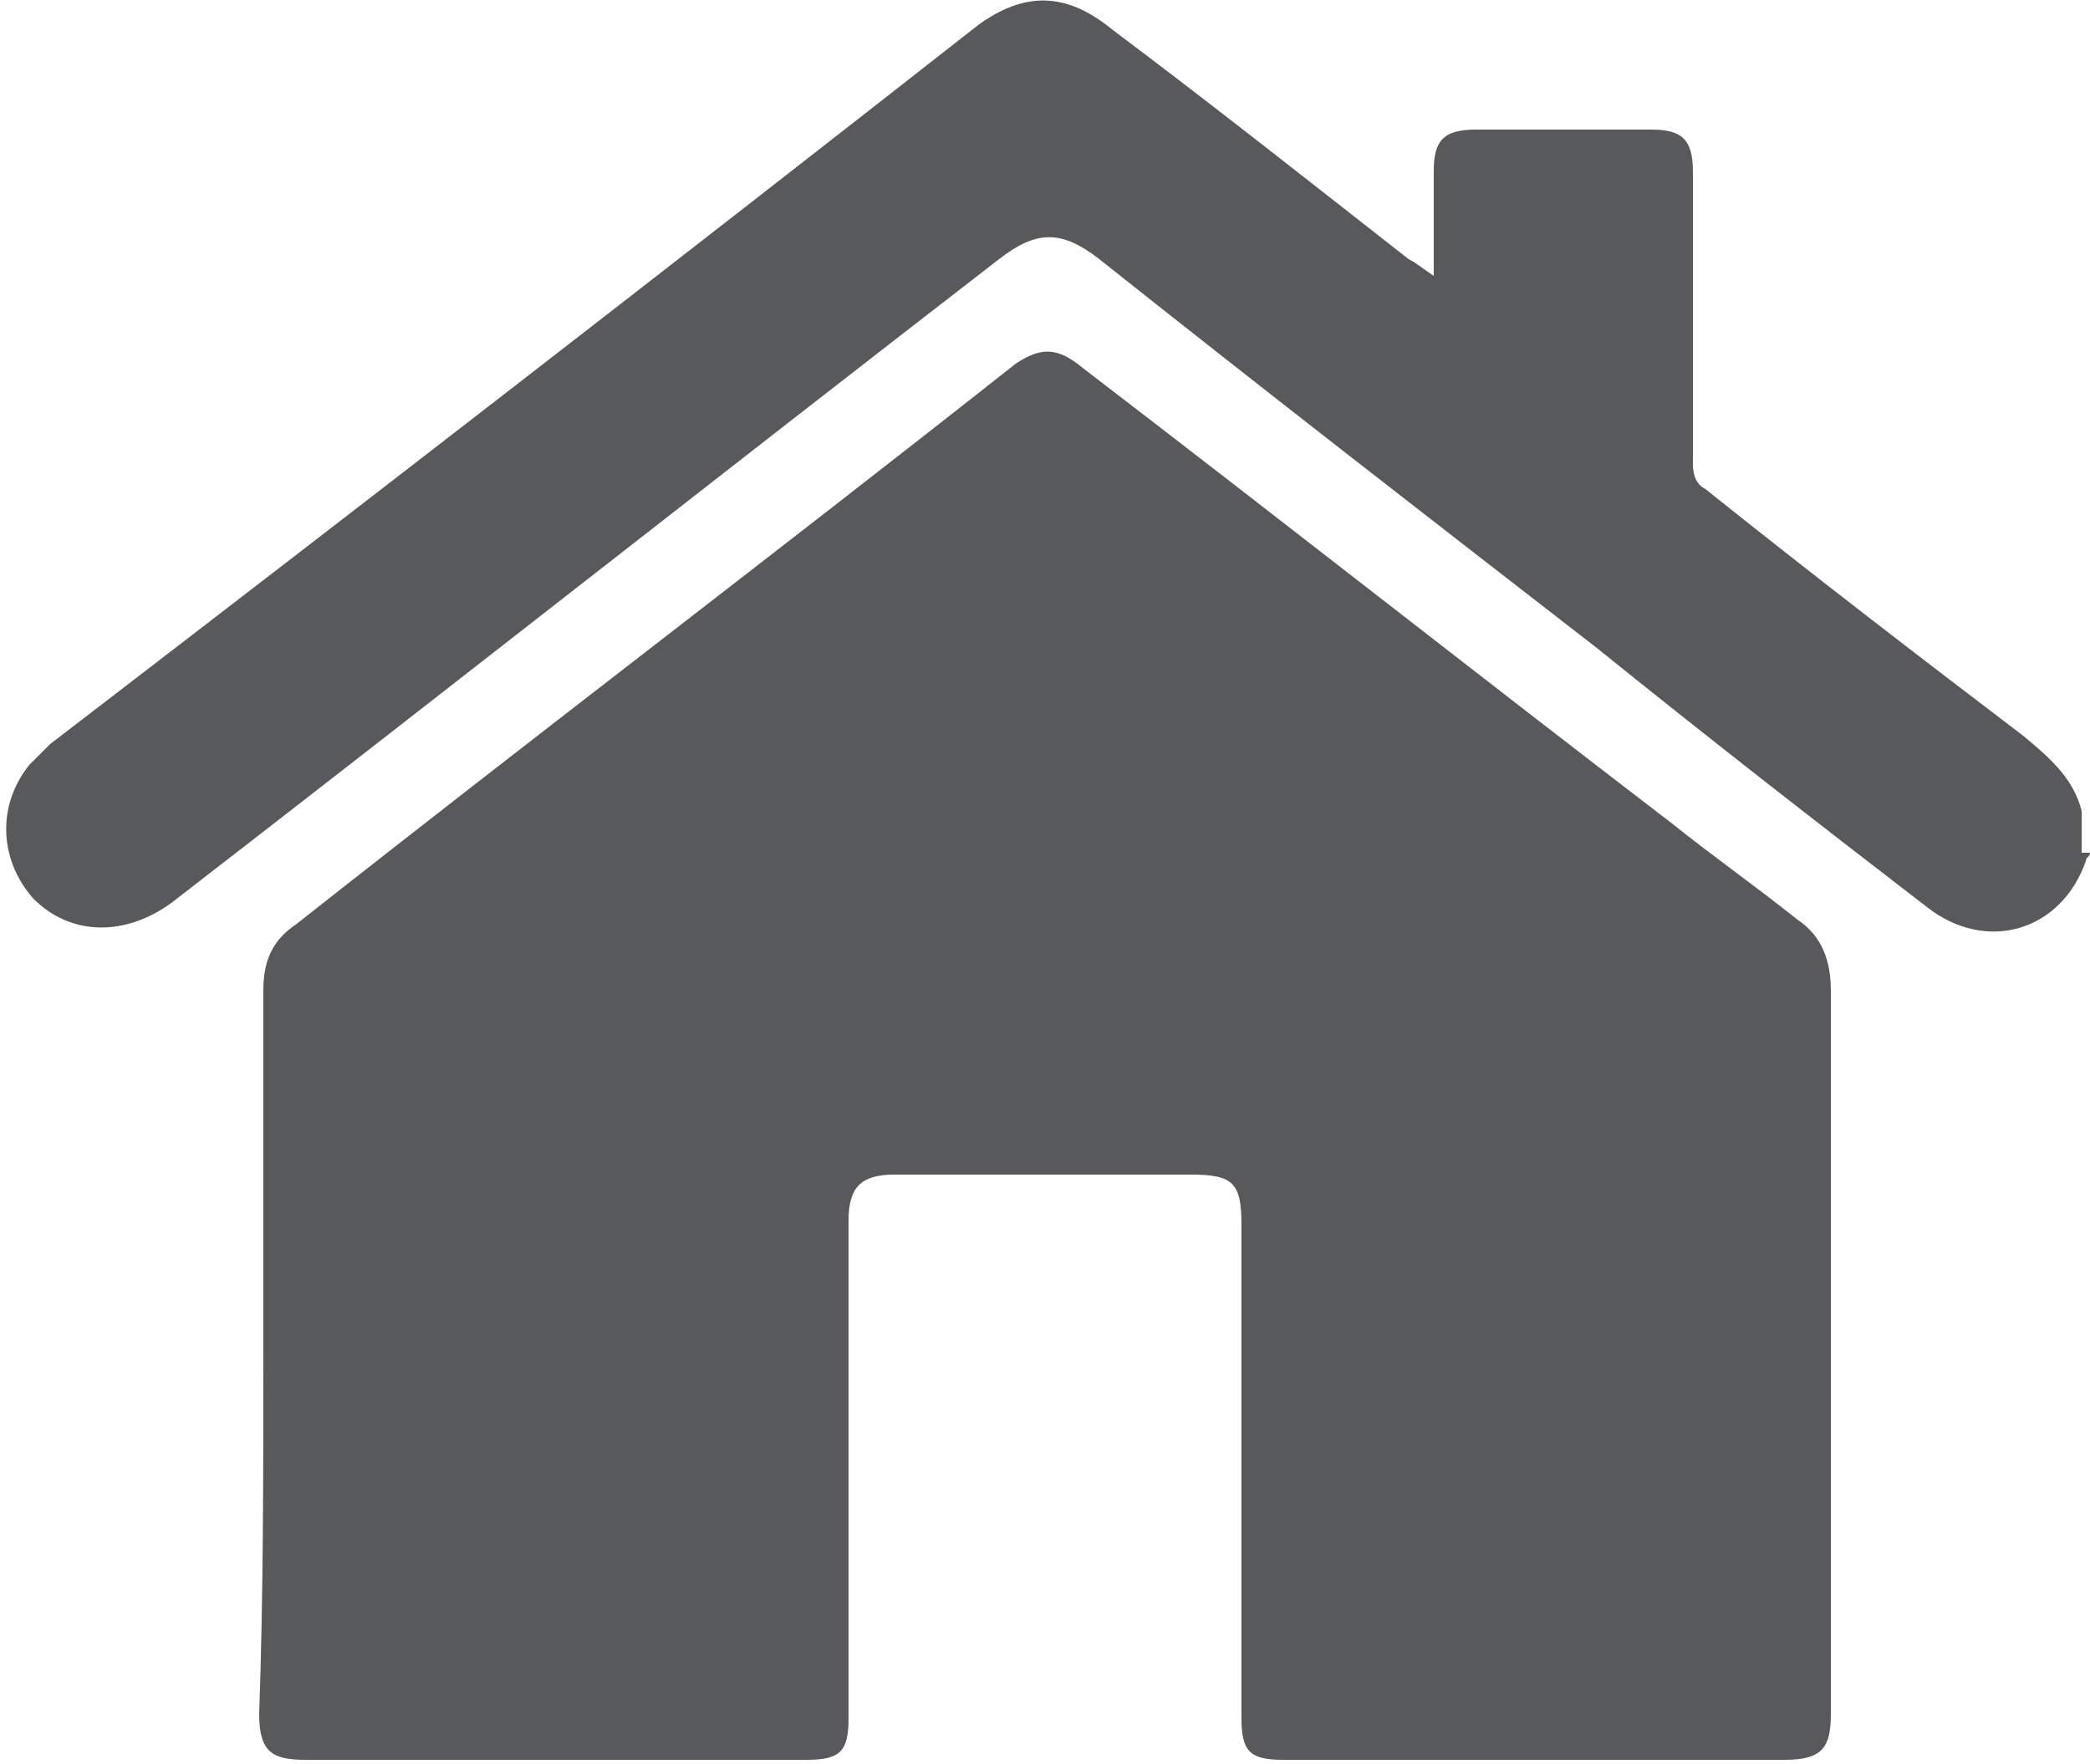
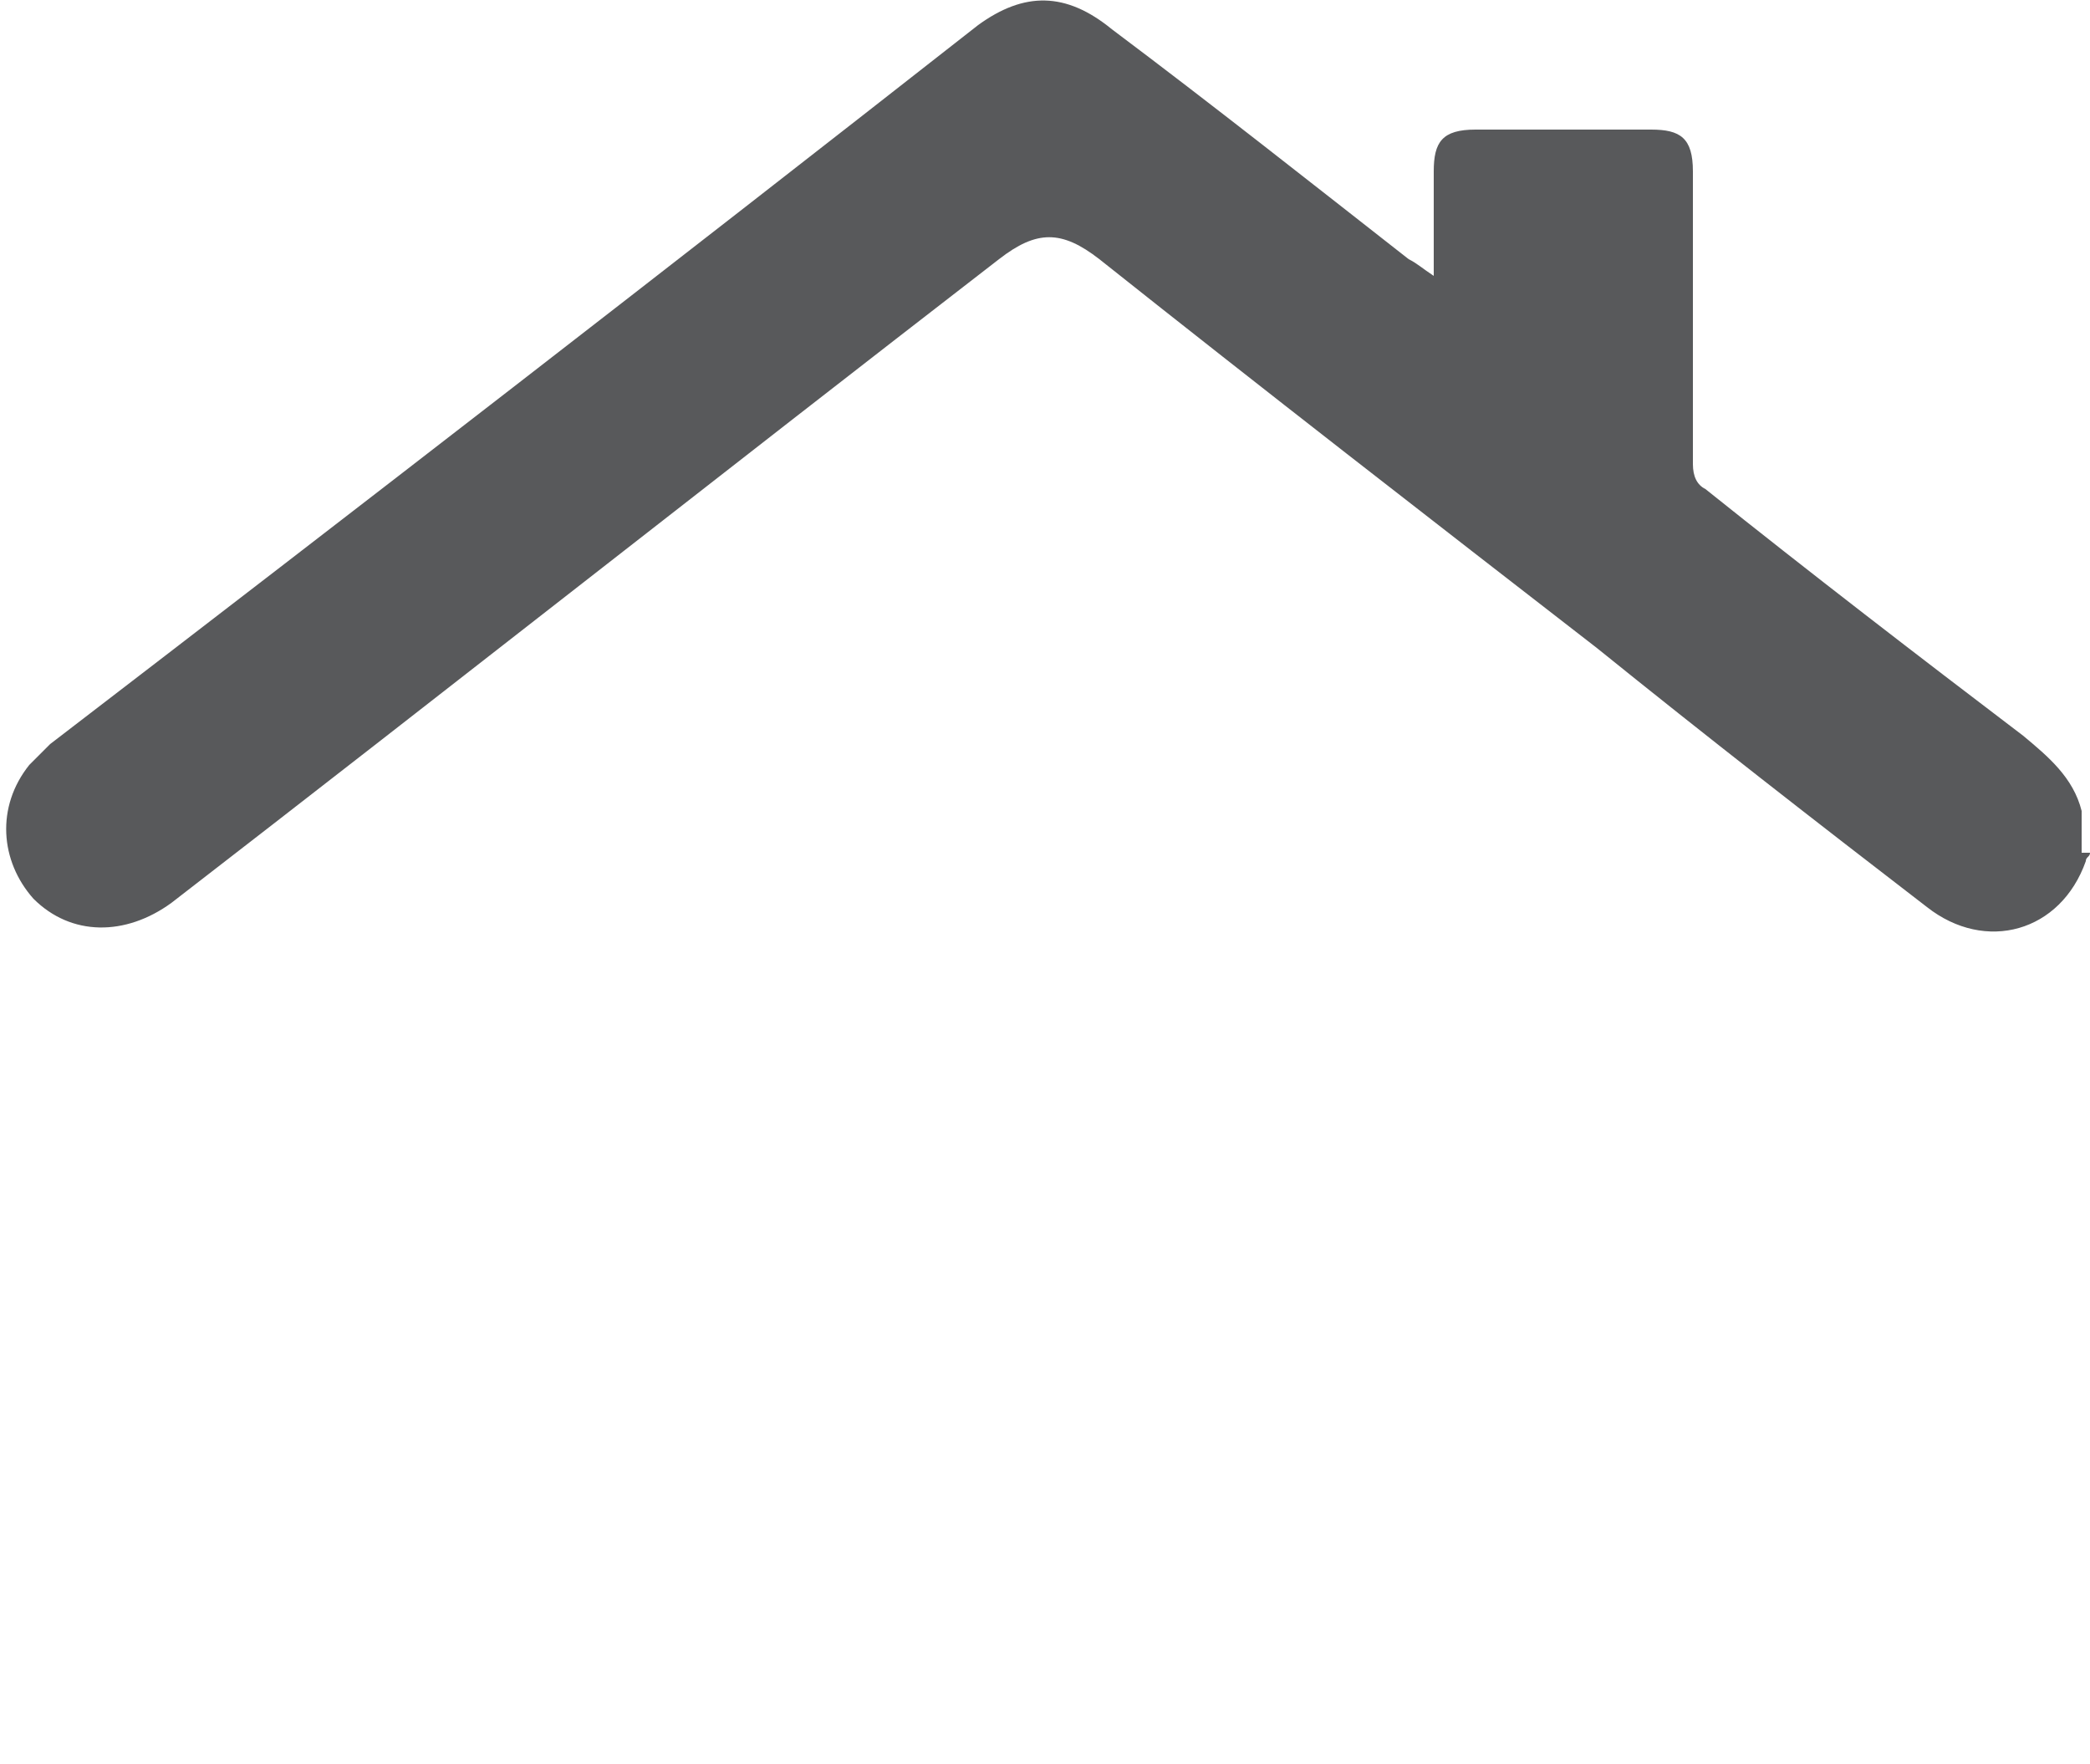
<svg xmlns="http://www.w3.org/2000/svg" version="1.1" id="Layer_1" x="0px" y="0px" width="50px" height="42.2px" viewBox="0 0 50 42.2" enable-background="new 0 0 50 42.2" xml:space="preserve">
  <g>
    <path fill="#58595B" d="M50,20.4c0,0.1-0.1,0.1-0.1,0.2c-0.6,1.7-2.4,2.2-3.8,1.1c-2.6-2-5.3-4.1-7.9-6.2c-4-3.1-8-6.2-11.9-9.3   c-0.9-0.7-1.5-0.7-2.4,0c-6.6,5.1-13.2,10.3-19.8,15.4c-1.1,0.8-2.4,0.8-3.3-0.1c-0.8-0.9-0.9-2.2-0.1-3.2c0.2-0.2,0.3-0.3,0.5-0.5   C8.5,12.2,16,6.4,23.4,0.6c1.1-0.8,2.1-0.8,3.2,0.1c2.4,1.8,4.8,3.7,7.1,5.5c0.2,0.1,0.3,0.2,0.6,0.4c0-0.9,0-1.7,0-2.5   c0-0.7,0.2-1,1-1c1.4,0,2.8,0,4.2,0c0.7,0,1,0.2,1,1c0,2.3,0,4.7,0,7c0,0.3,0.1,0.5,0.3,0.6c2.5,2,5.1,4,7.6,5.9   c0.6,0.5,1.2,1,1.4,1.8V20.4z" />
-     <path fill="#58595B" d="M6.3,32.4c0-2.9,0-5.8,0-8.7c0-0.7,0.2-1.2,0.8-1.6c5.7-4.5,11.5-8.9,17.2-13.4c0.6-0.4,1-0.4,1.6,0.1   c4.7,3.6,9.4,7.3,14.1,10.9c1,0.8,2,1.5,3,2.3c0.6,0.4,0.8,1,0.8,1.7c0,5.8,0,11.6,0,17.3c0,0.8-0.2,1.1-1.1,1.1c-4,0-8,0-12,0   c-0.8,0-1-0.2-1-1c0-3.9,0-7.9,0-11.8c0-1-0.2-1.2-1.2-1.2c-2.4,0-4.7,0-7.1,0c-0.8,0-1.1,0.3-1.1,1.1c0,4,0,7.9,0,11.9   c0,0.8-0.2,1-1,1c-4,0-8,0-12,0c-0.8,0-1.1-0.2-1.1-1.1C6.3,38.2,6.3,35.3,6.3,32.4" />
  </g>
</svg>